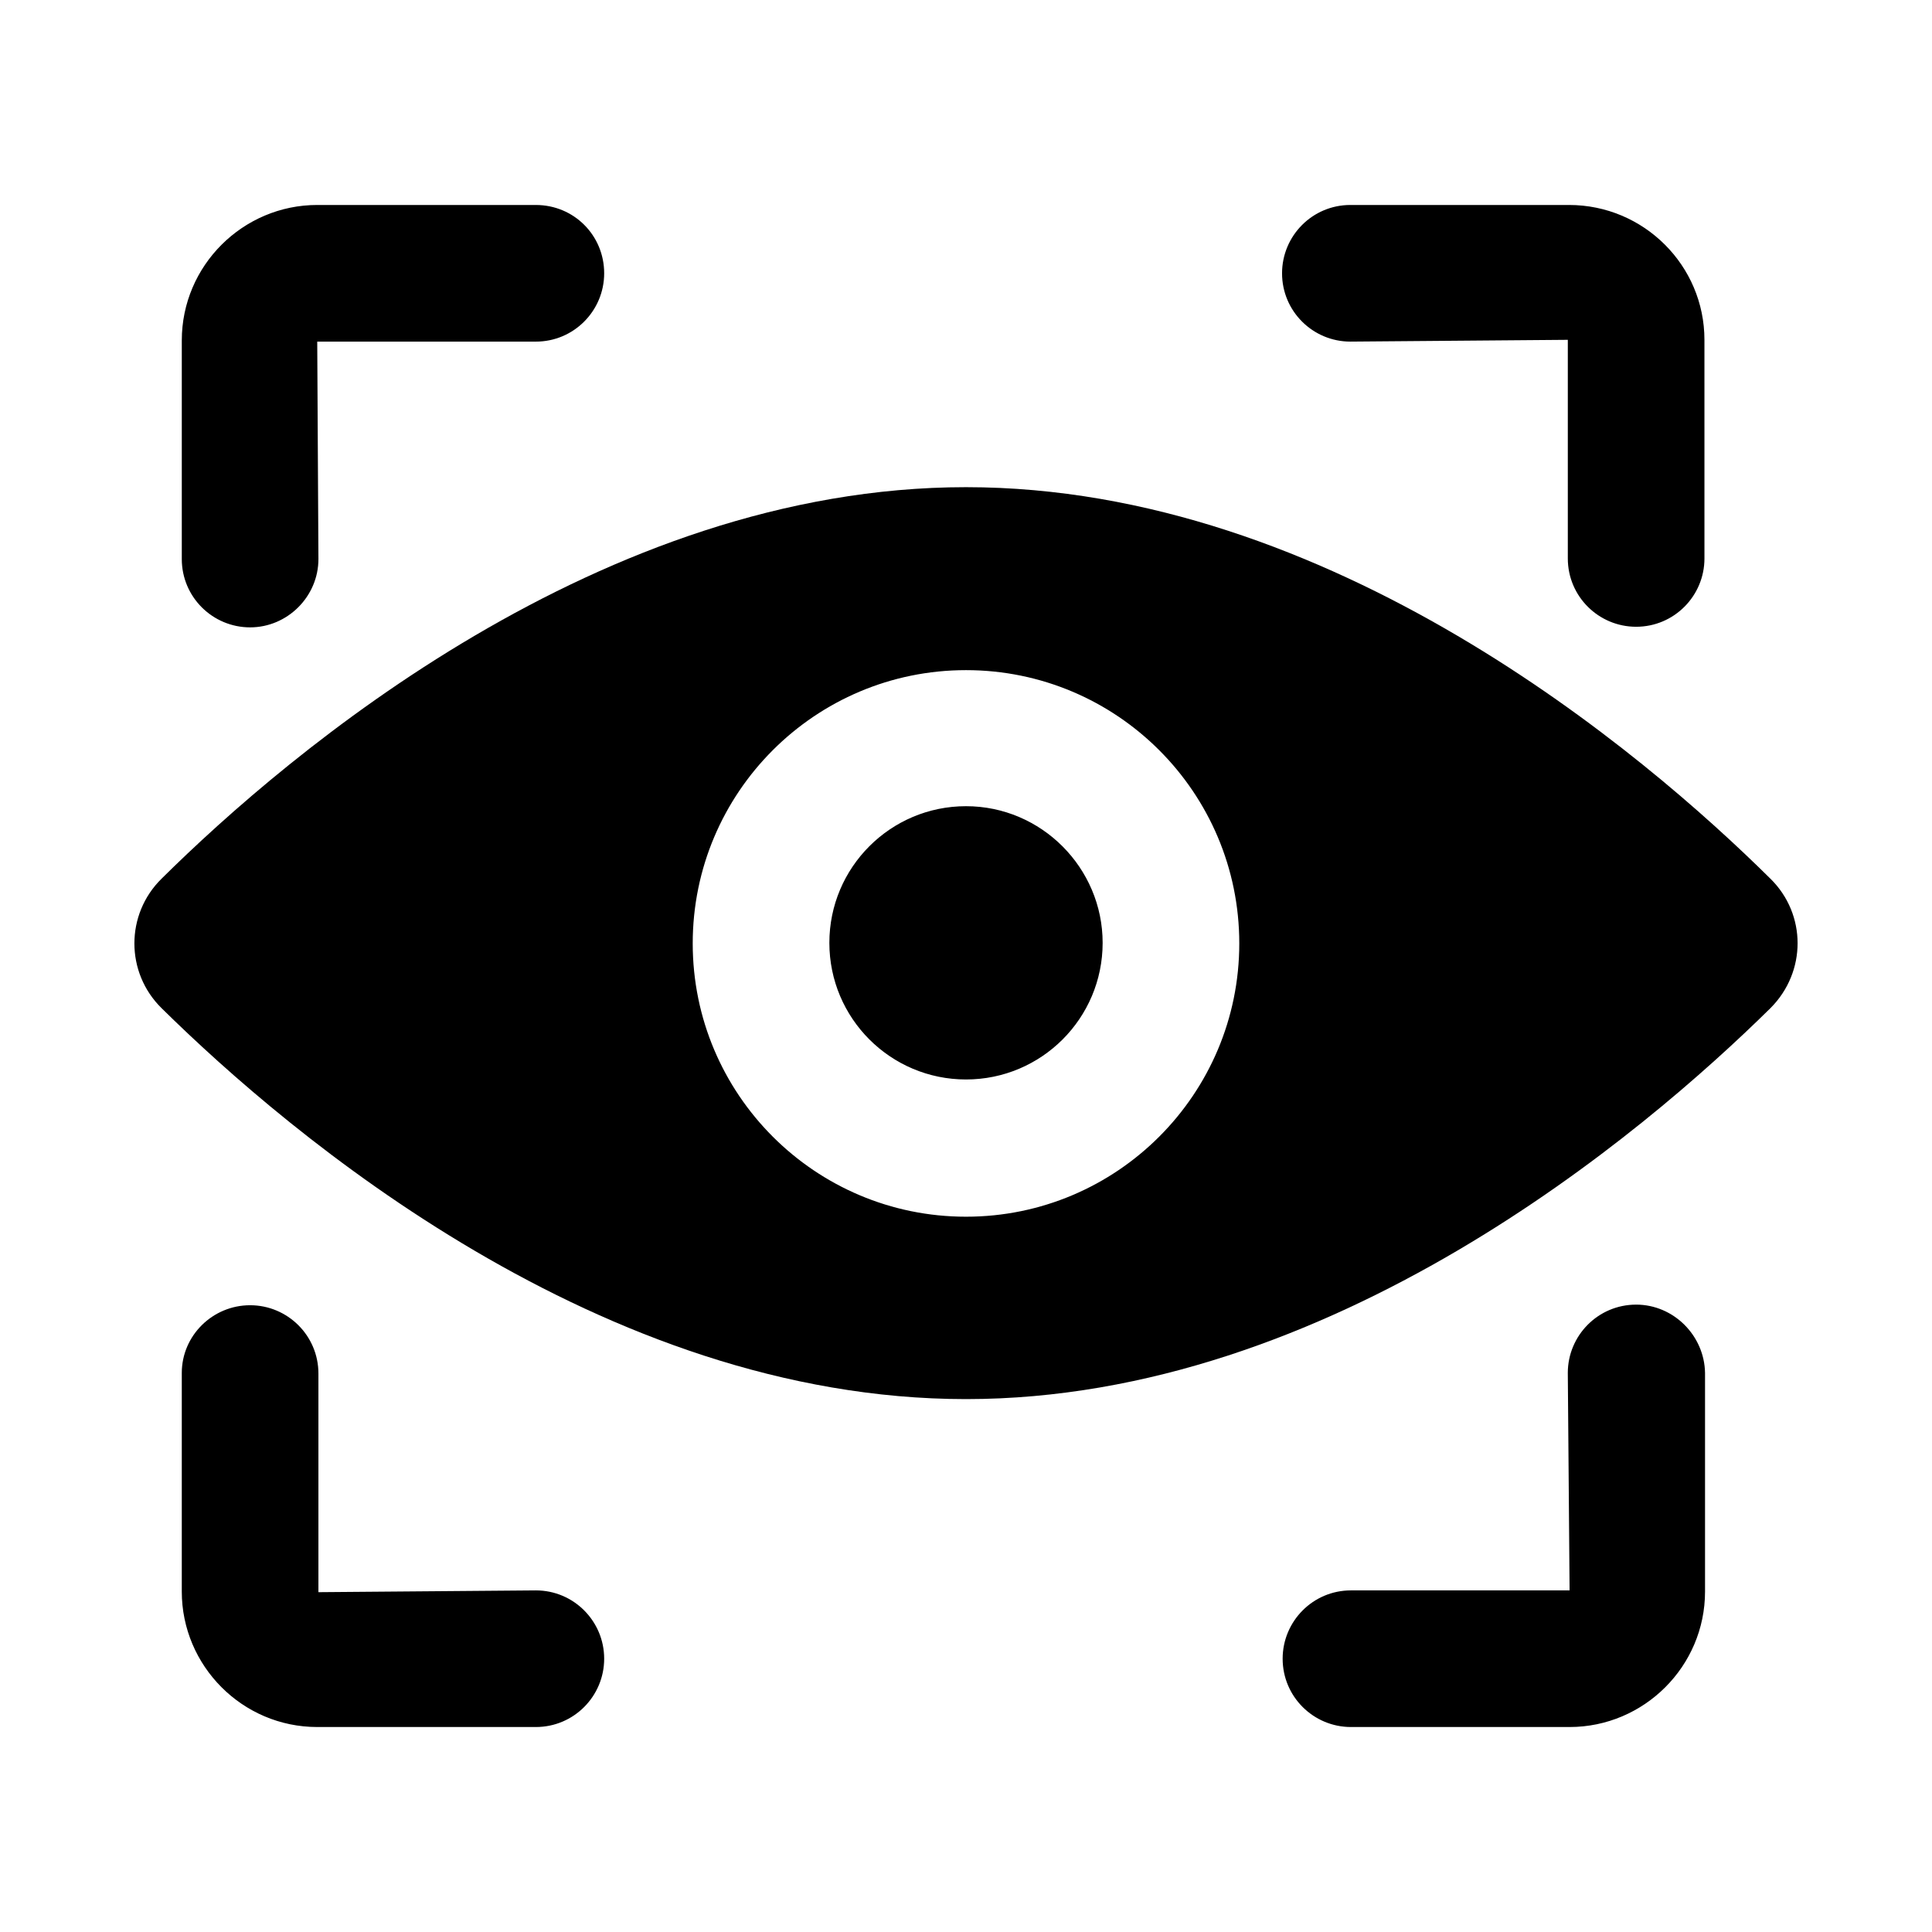
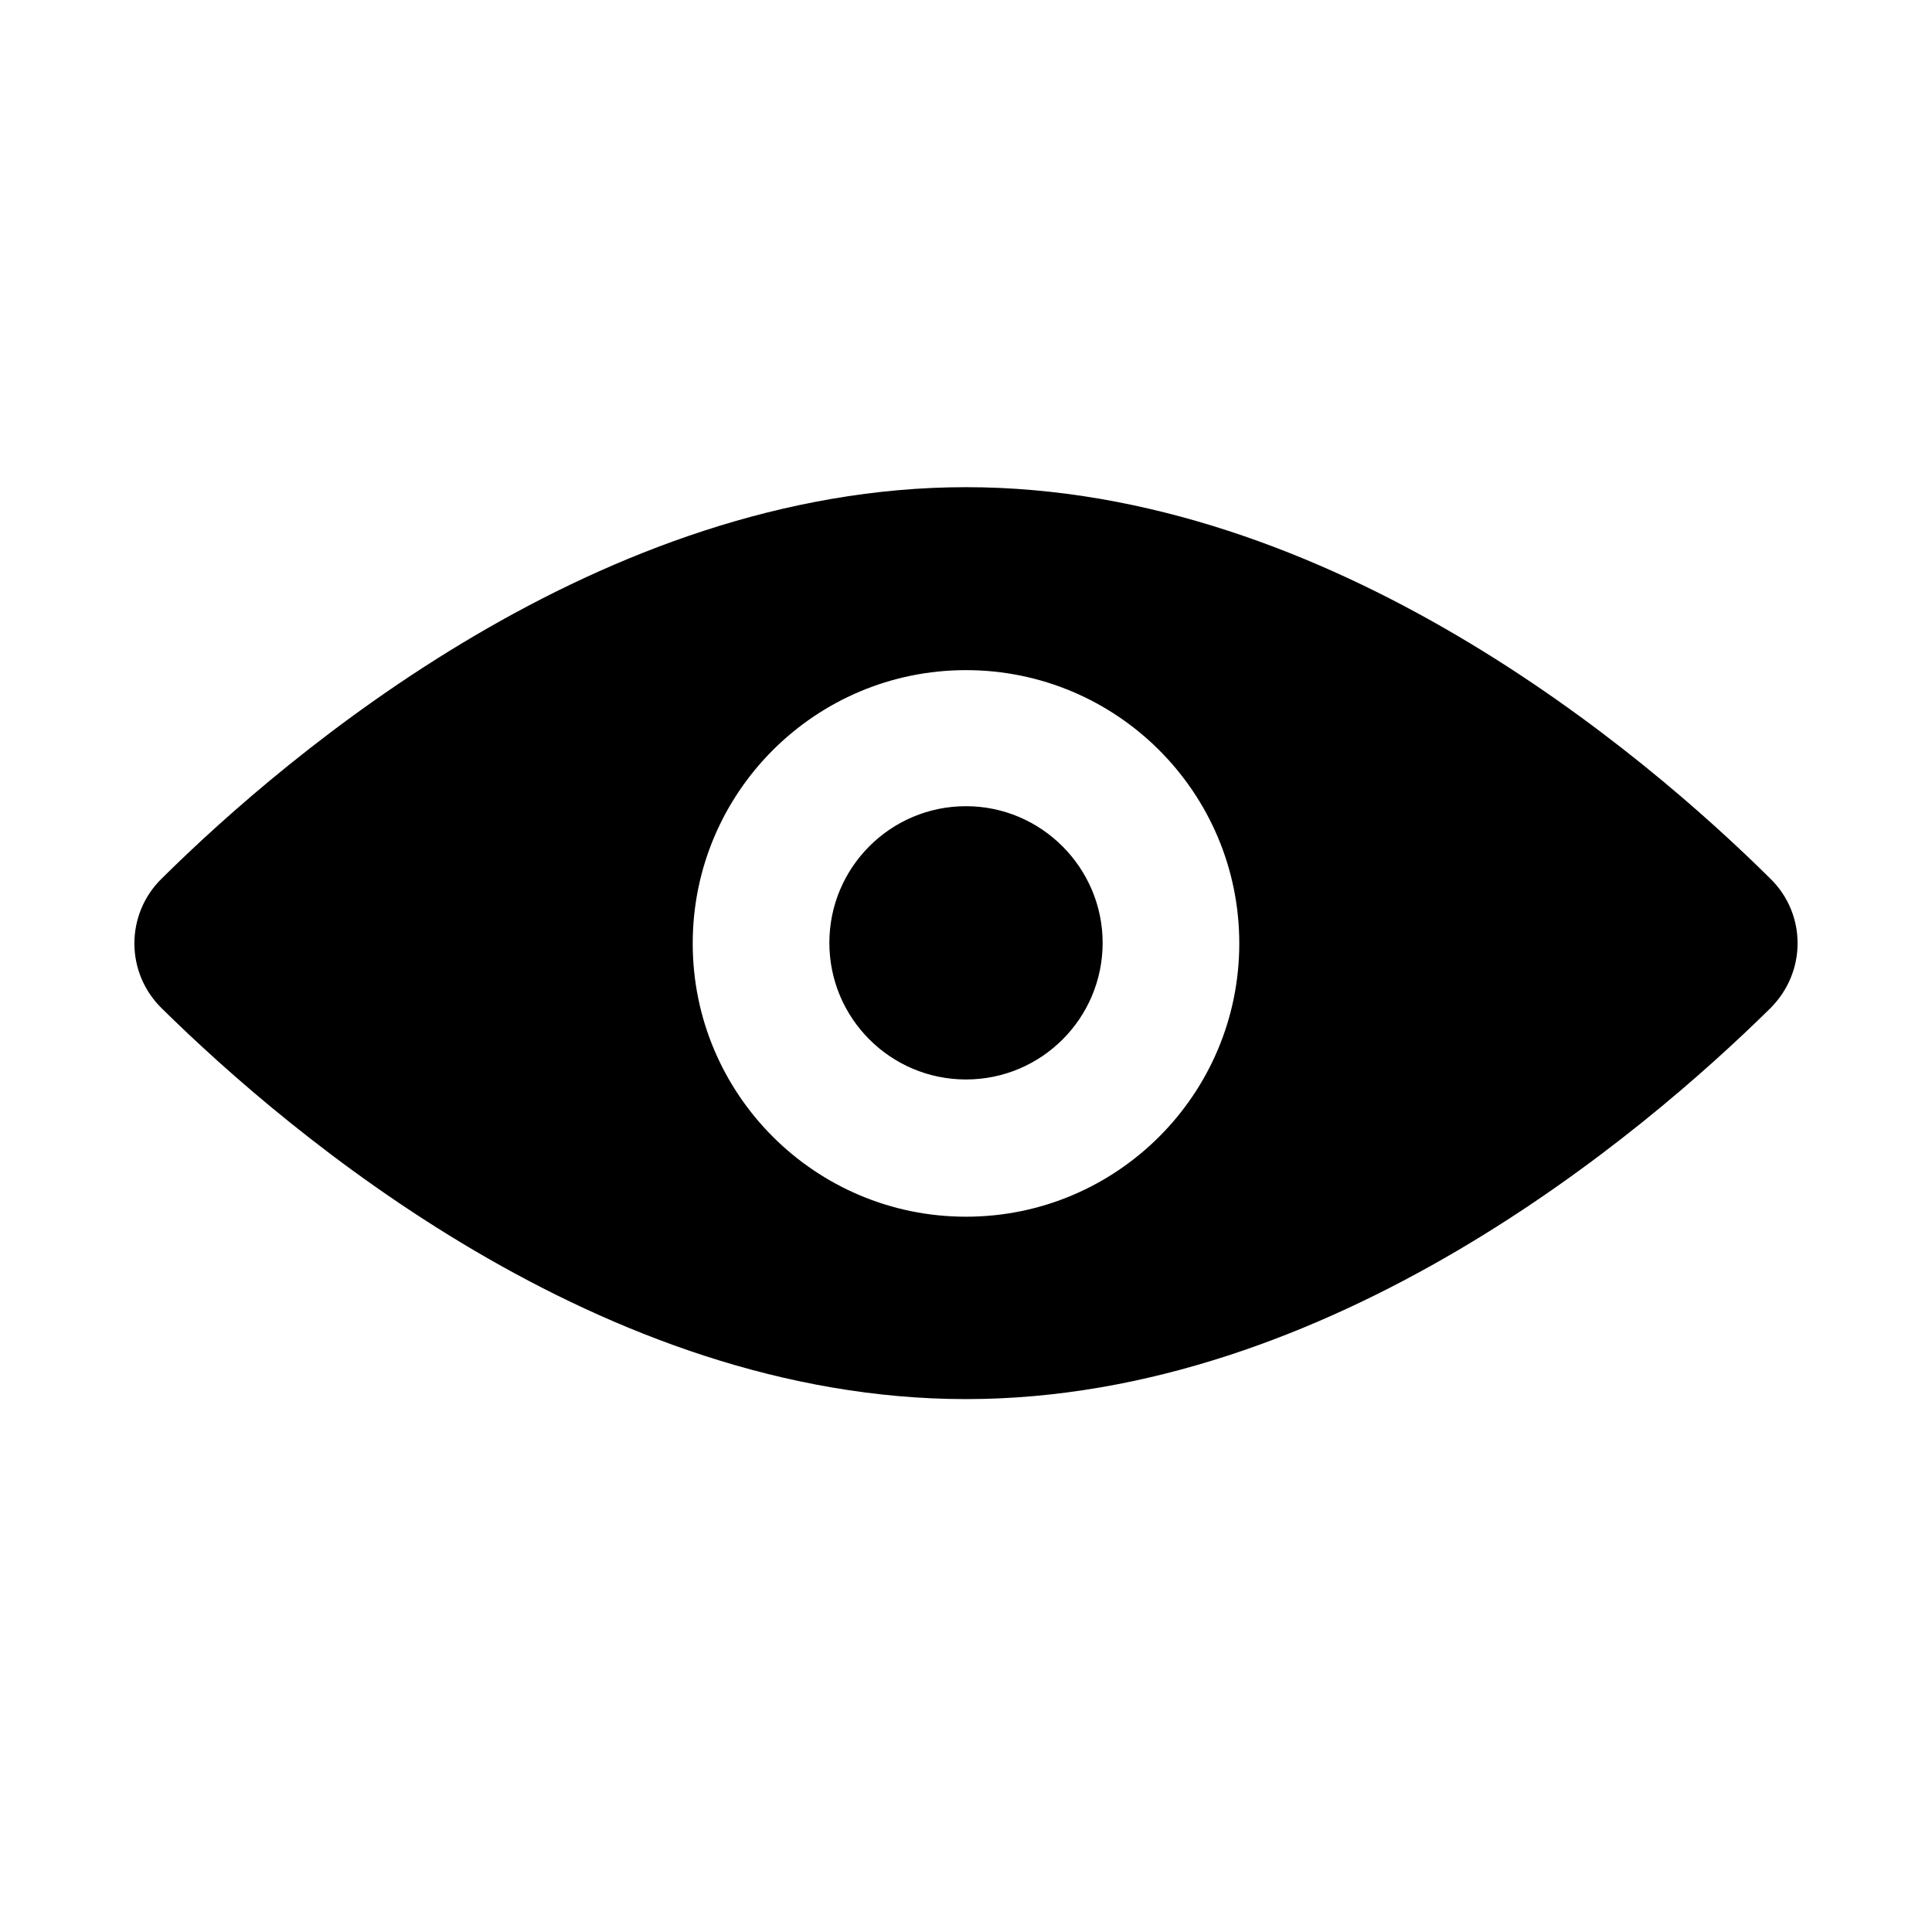
<svg xmlns="http://www.w3.org/2000/svg" fill="#000000" width="800px" height="800px" version="1.1" viewBox="144 144 512 512">
  <g>
    <path d="m400 357.65c-19.996 0-36.211 16.215-36.211 36.211s16.215 36.211 36.211 36.211 36.211-16.215 36.211-36.211c0-19.84-16.219-36.211-36.211-36.211zm213.17 19.207c-33.691-33.379-116.5-103.75-213.17-103.75-96.672 0-179.48 70.375-213.18 103.75-9.605 9.445-9.605 24.875 0 34.32 33.852 33.379 116.51 103.6 213.18 103.6s179.48-70.375 213.18-103.6c9.602-9.602 9.602-24.875-0.004-34.32zm-213.17 89.582c-39.988 0-72.422-32.434-72.422-72.422s32.434-72.422 72.422-72.422 72.422 32.434 72.422 72.422-32.434 72.422-72.422 72.422z" />
-     <path d="m286.01 198.32h-57.938c-19.68 0-35.895 16.059-35.895 35.895v57.938c0 10.078 8.188 18.105 18.105 18.105 9.918 0 18.105-8.188 18.105-18.105l-0.316-57.621h57.938c10.078 0 18.105-8.188 18.105-18.105 0-10.074-8.031-18.105-18.105-18.105zm0 367.15-57.625 0.473v-57.938c0-10.078-8.188-18.105-18.105-18.105s-18.105 8.027-18.105 17.945v57.938c0 19.68 16.059 35.895 35.895 35.895h57.938c10.078 0 18.105-8.188 18.105-18.105 0.004-9.914-8.027-18.102-18.102-18.102zm273.79-367.15h-57.938c-10.078 0-18.105 8.188-18.105 18.105 0 10.078 8.188 18.105 18.105 18.105l57.625-0.473v57.938c0 10.078 8.188 18.105 18.105 18.105 10.078 0 18.105-8.188 18.105-18.105l-0.004-57.938c0-19.68-16.059-35.738-35.895-35.738zm17.789 291.42c-10.078 0-18.105 8.188-18.105 18.105l0.473 57.625h-57.938c-10.078 0-18.105 8.188-18.105 18.105 0 10.078 8.188 18.105 18.105 18.105h57.938c19.68 0 35.895-16.059 35.895-35.895v-57.938c-0.156-9.922-8.34-18.109-18.262-18.109z" />
  </g>
</svg>